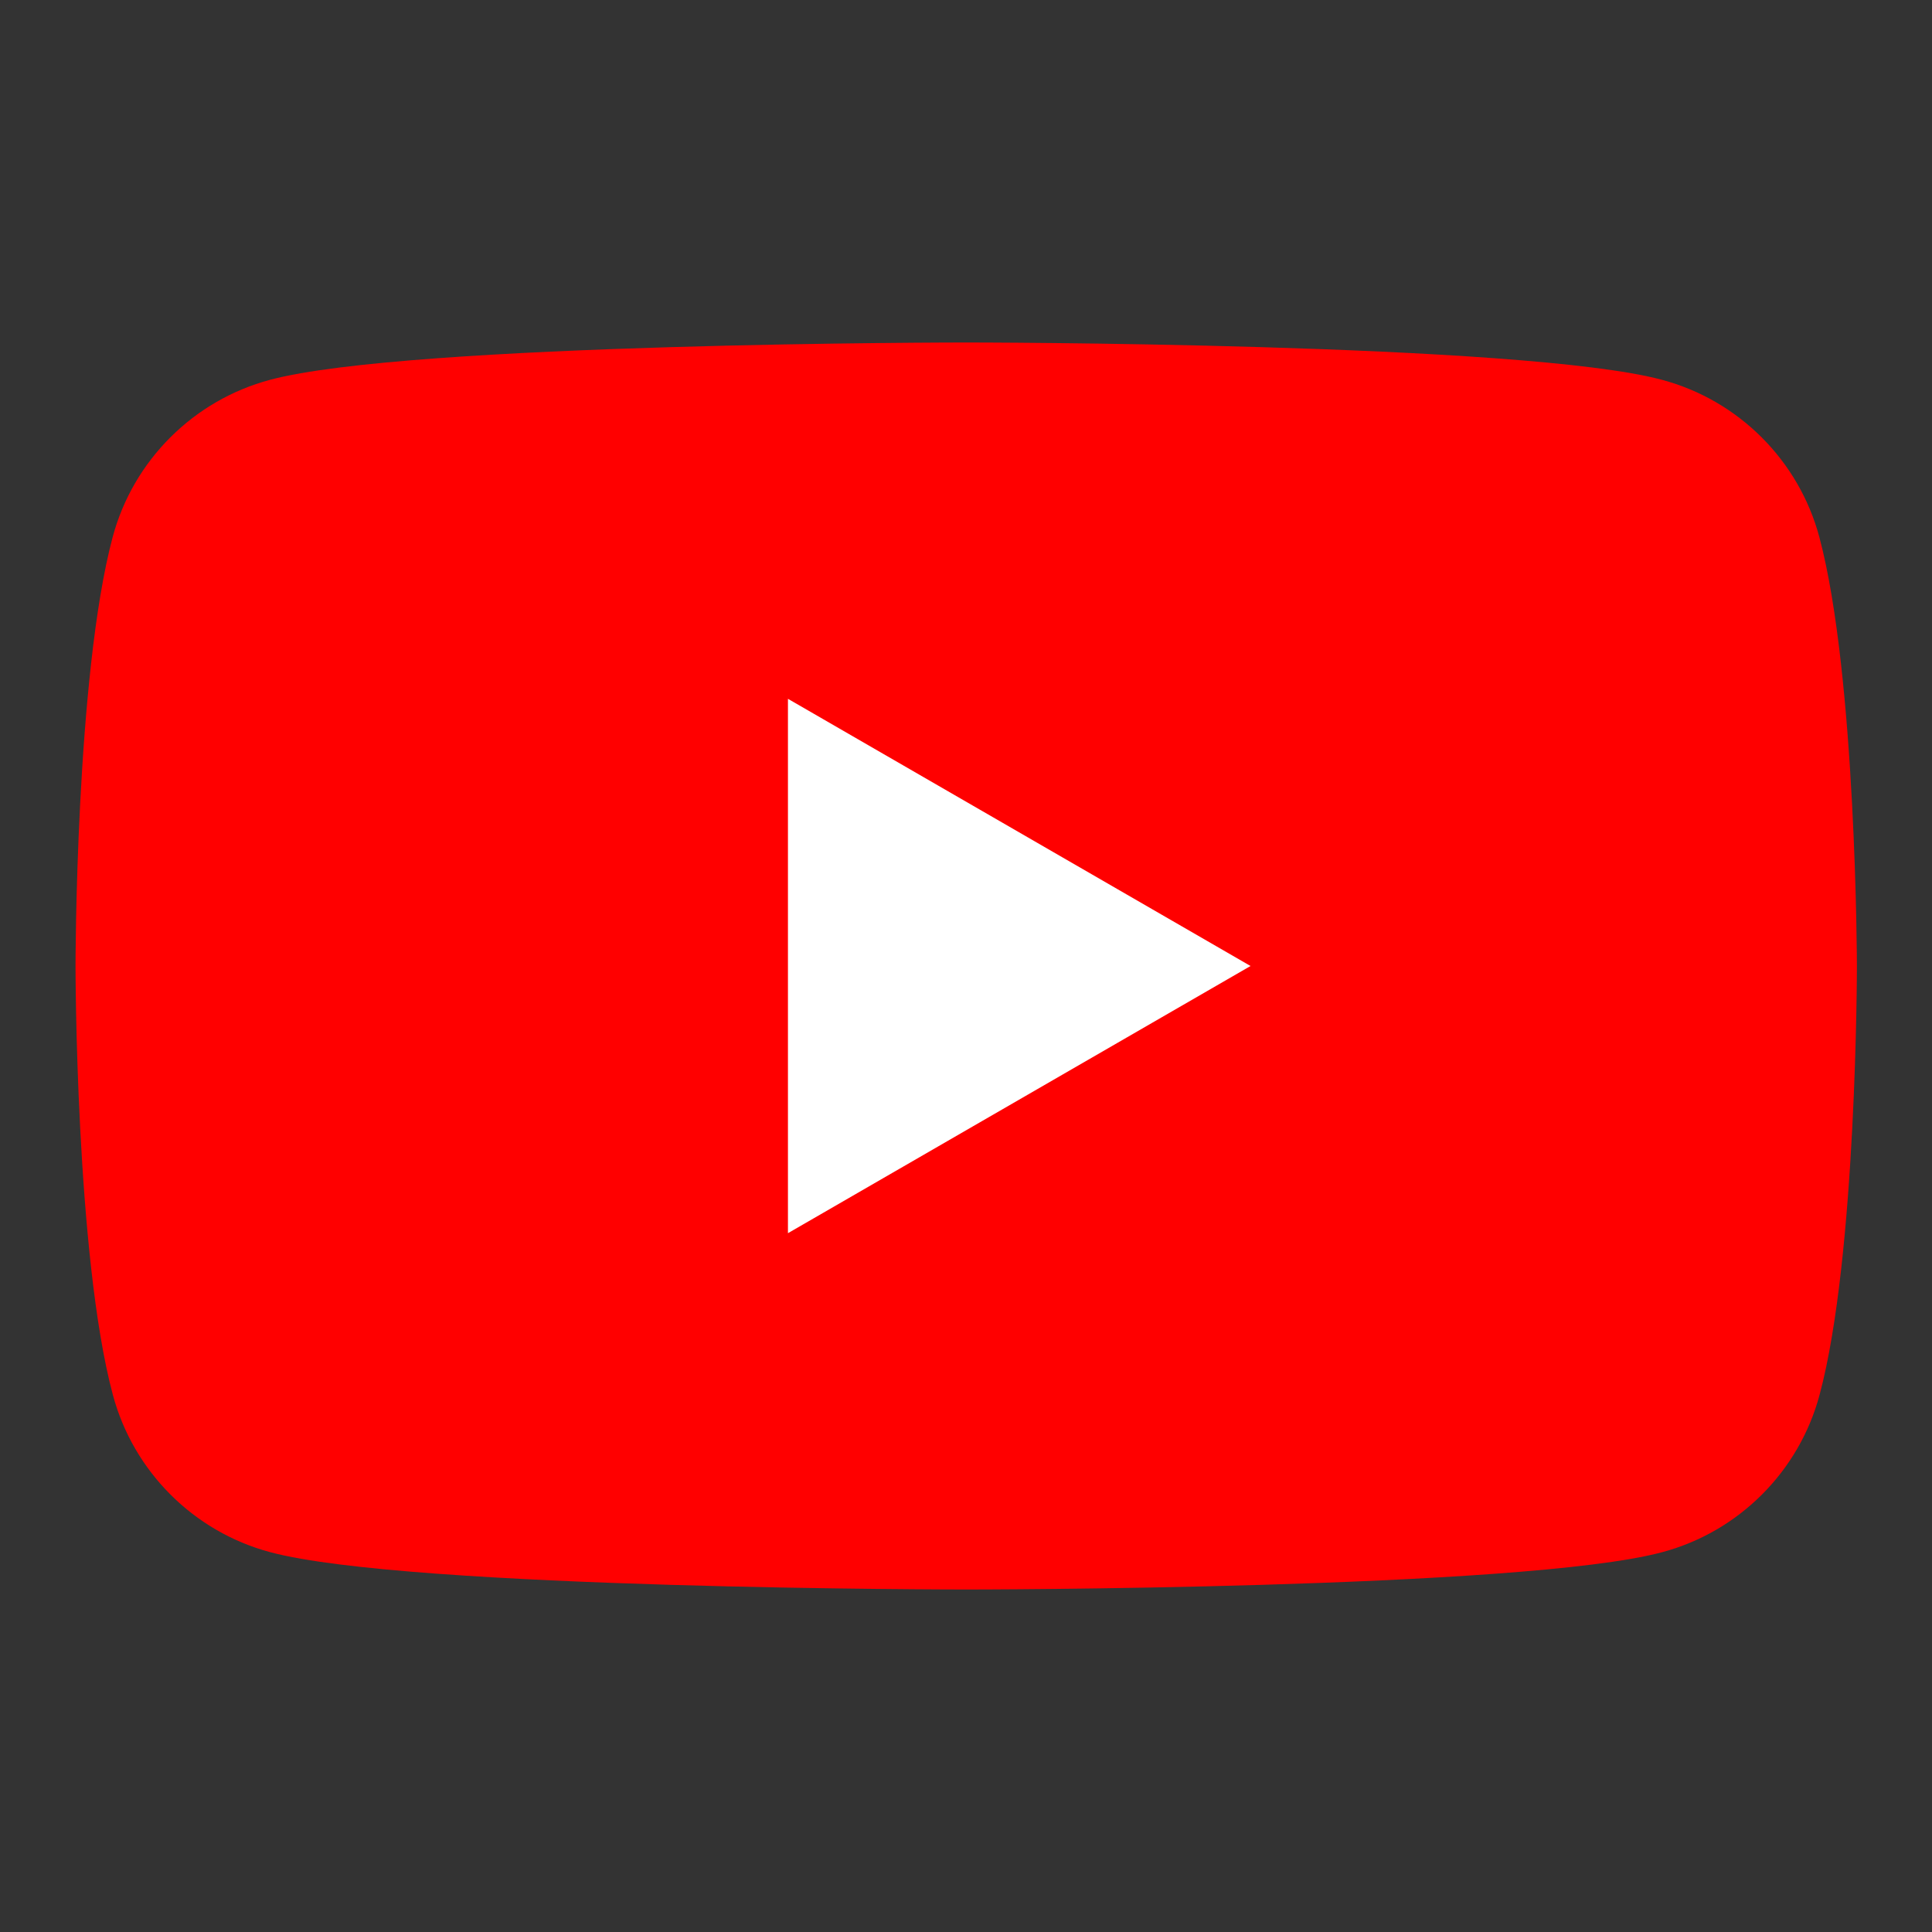
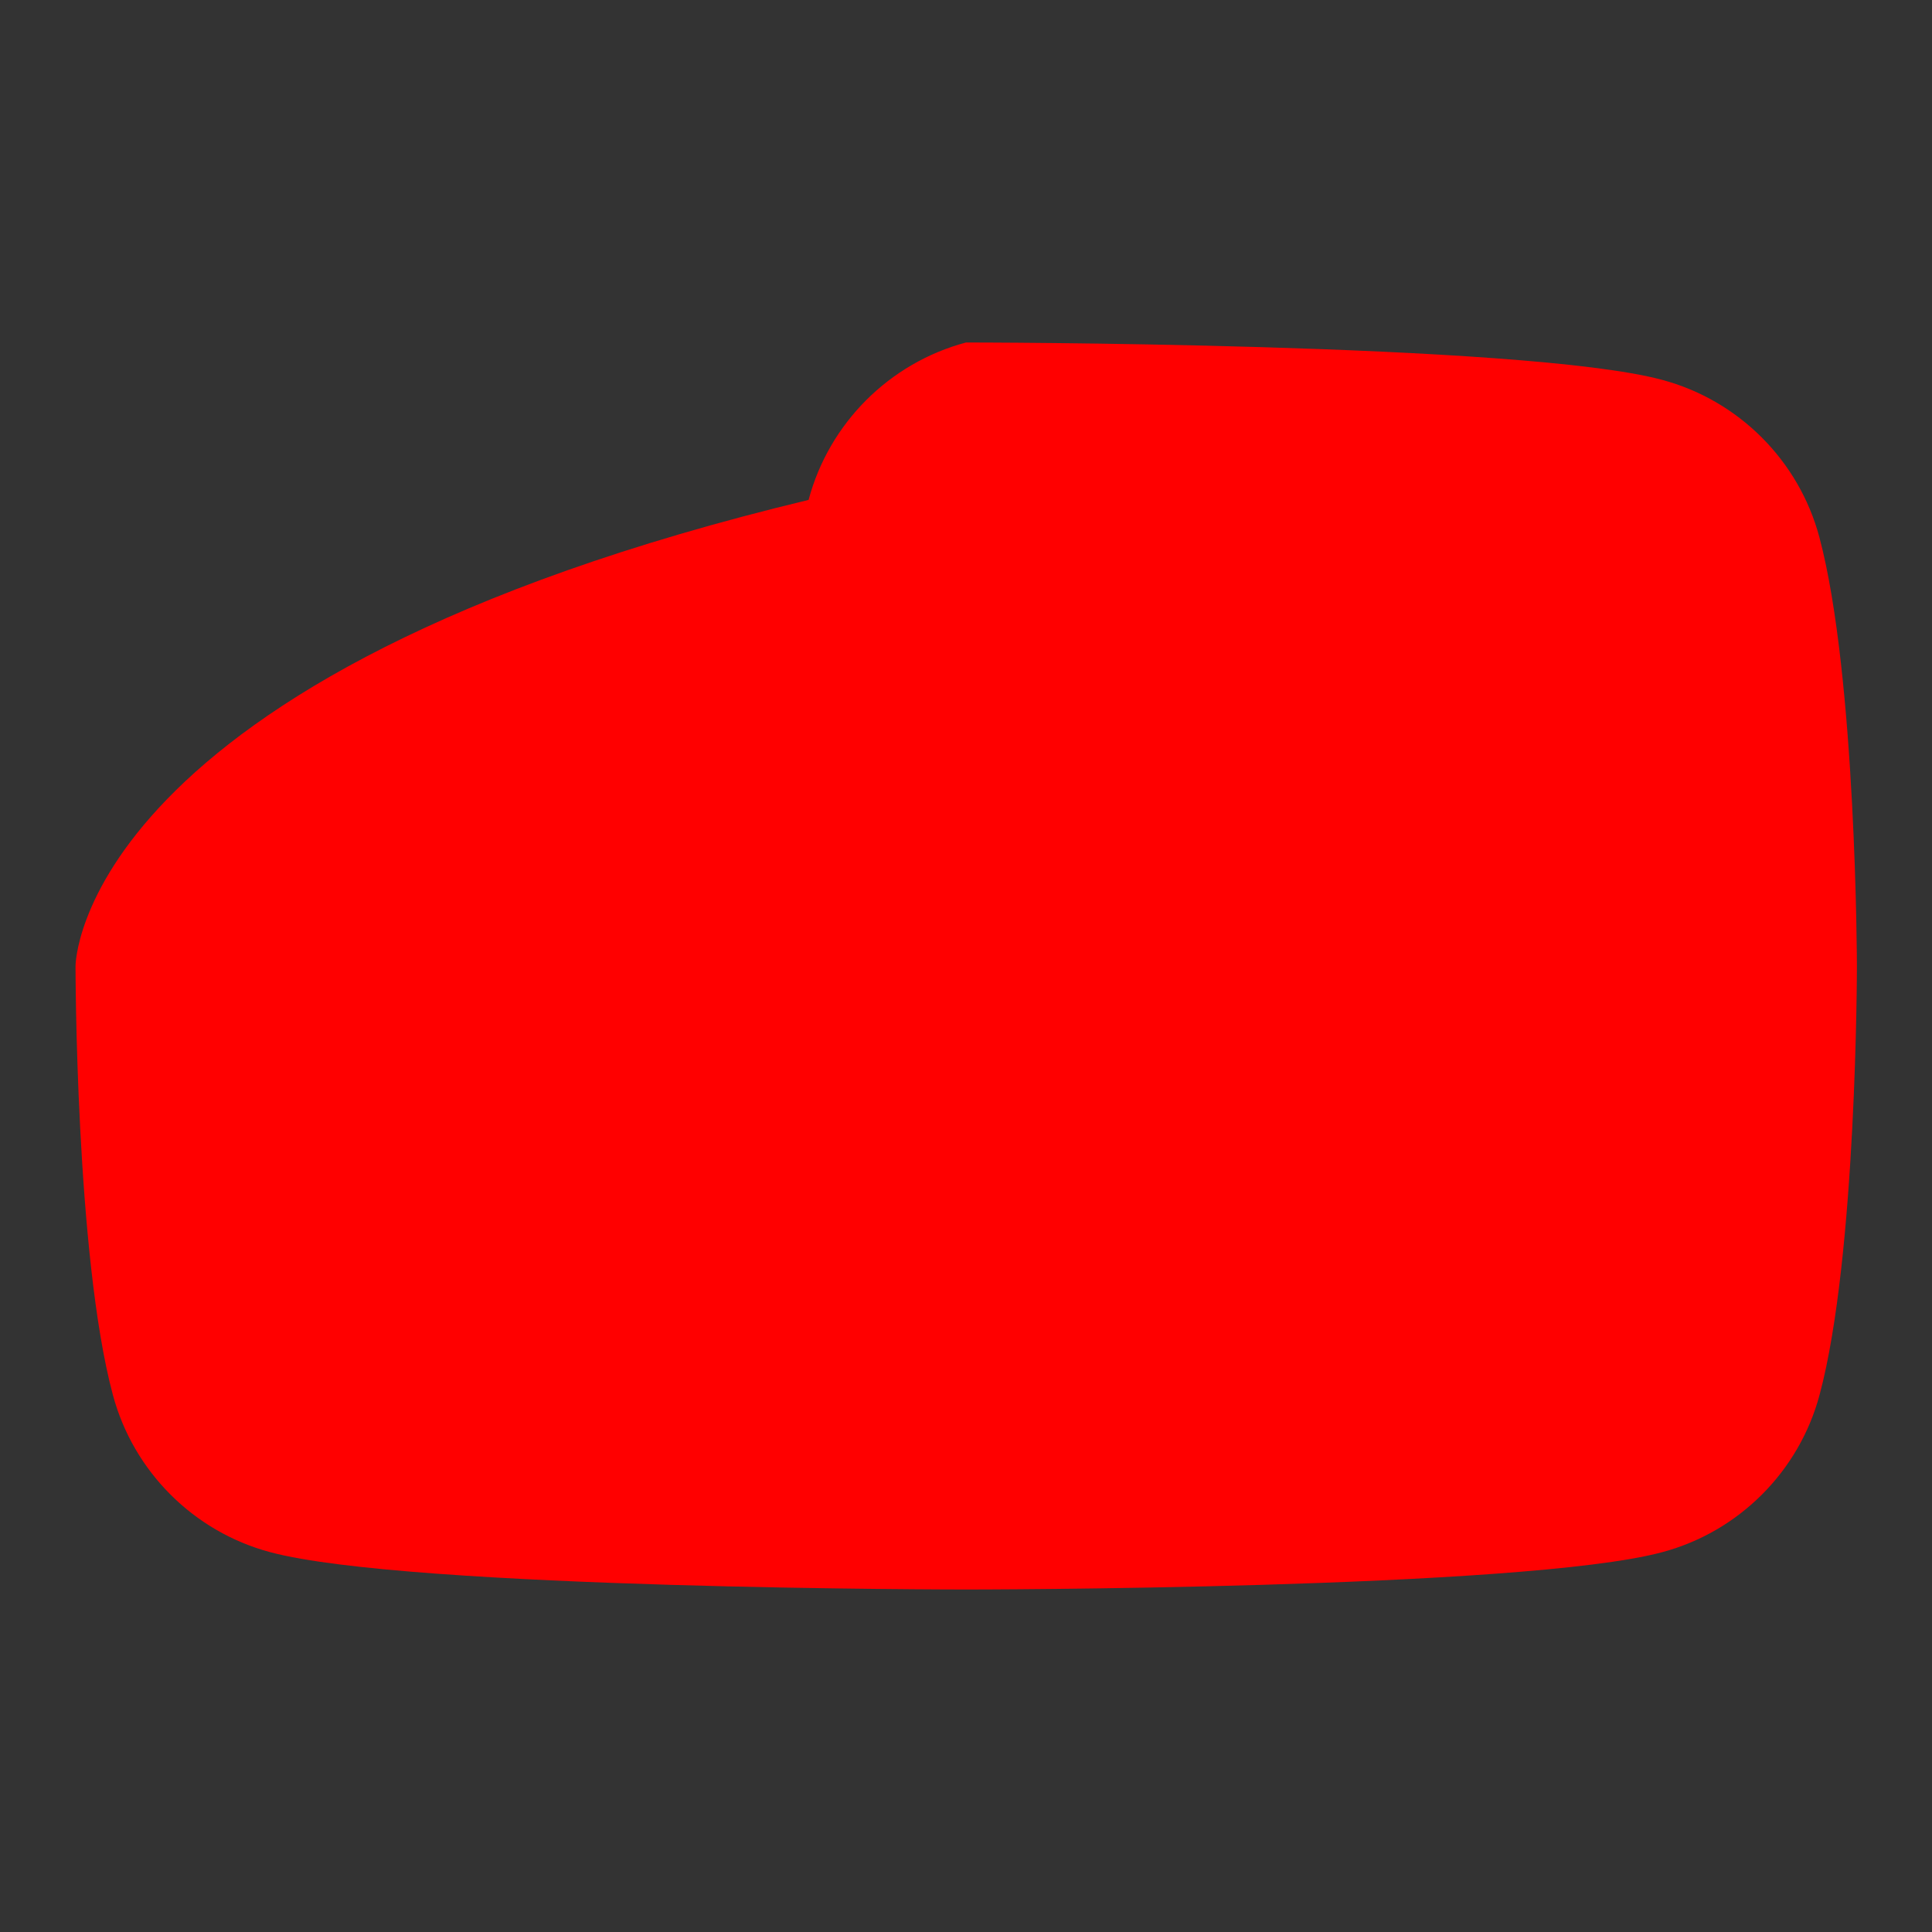
<svg xmlns="http://www.w3.org/2000/svg" version="1.1" id="レイヤー_1" x="0px" y="0px" viewBox="0 0 88 88" style="enable-background:new 0 0 88 88;" xml:space="preserve">
  <rect x="0" y="0" width="88" height="88" fill="#333333" stroke="none" />
  <style type="text/css">
	.st0{fill:#FF0000;}
	.st1{fill:#FFFFFF;}
</style>
  <g>
-     <path class="st0" d="M82.87,24.47c-0.93-3.49-3.68-6.24-7.17-7.17c-6.33-1.7-31.7-1.7-31.7-1.7s-25.37,0-31.7,1.7   c-3.49,0.93-6.24,3.68-7.17,7.17C3.44,30.8,3.44,44,3.44,44s0,13.2,1.7,19.53c0.93,3.49,3.68,6.24,7.17,7.17   c6.33,1.7,31.7,1.7,31.7,1.7s25.37,0,31.7-1.7c3.49-0.93,6.24-3.68,7.17-7.17c1.7-6.33,1.7-19.53,1.7-19.53S84.56,30.8,82.87,24.47   z" />
-     <polygon class="st1" points="35.89,56.17 56.96,44 35.89,31.83  " />
+     <path class="st0" d="M82.87,24.47c-0.93-3.49-3.68-6.24-7.17-7.17c-6.33-1.7-31.7-1.7-31.7-1.7c-3.49,0.93-6.24,3.68-7.17,7.17C3.44,30.8,3.44,44,3.44,44s0,13.2,1.7,19.53c0.93,3.49,3.68,6.24,7.17,7.17   c6.33,1.7,31.7,1.7,31.7,1.7s25.37,0,31.7-1.7c3.49-0.93,6.24-3.68,7.17-7.17c1.7-6.33,1.7-19.53,1.7-19.53S84.56,30.8,82.87,24.47   z" />
  </g>
</svg>